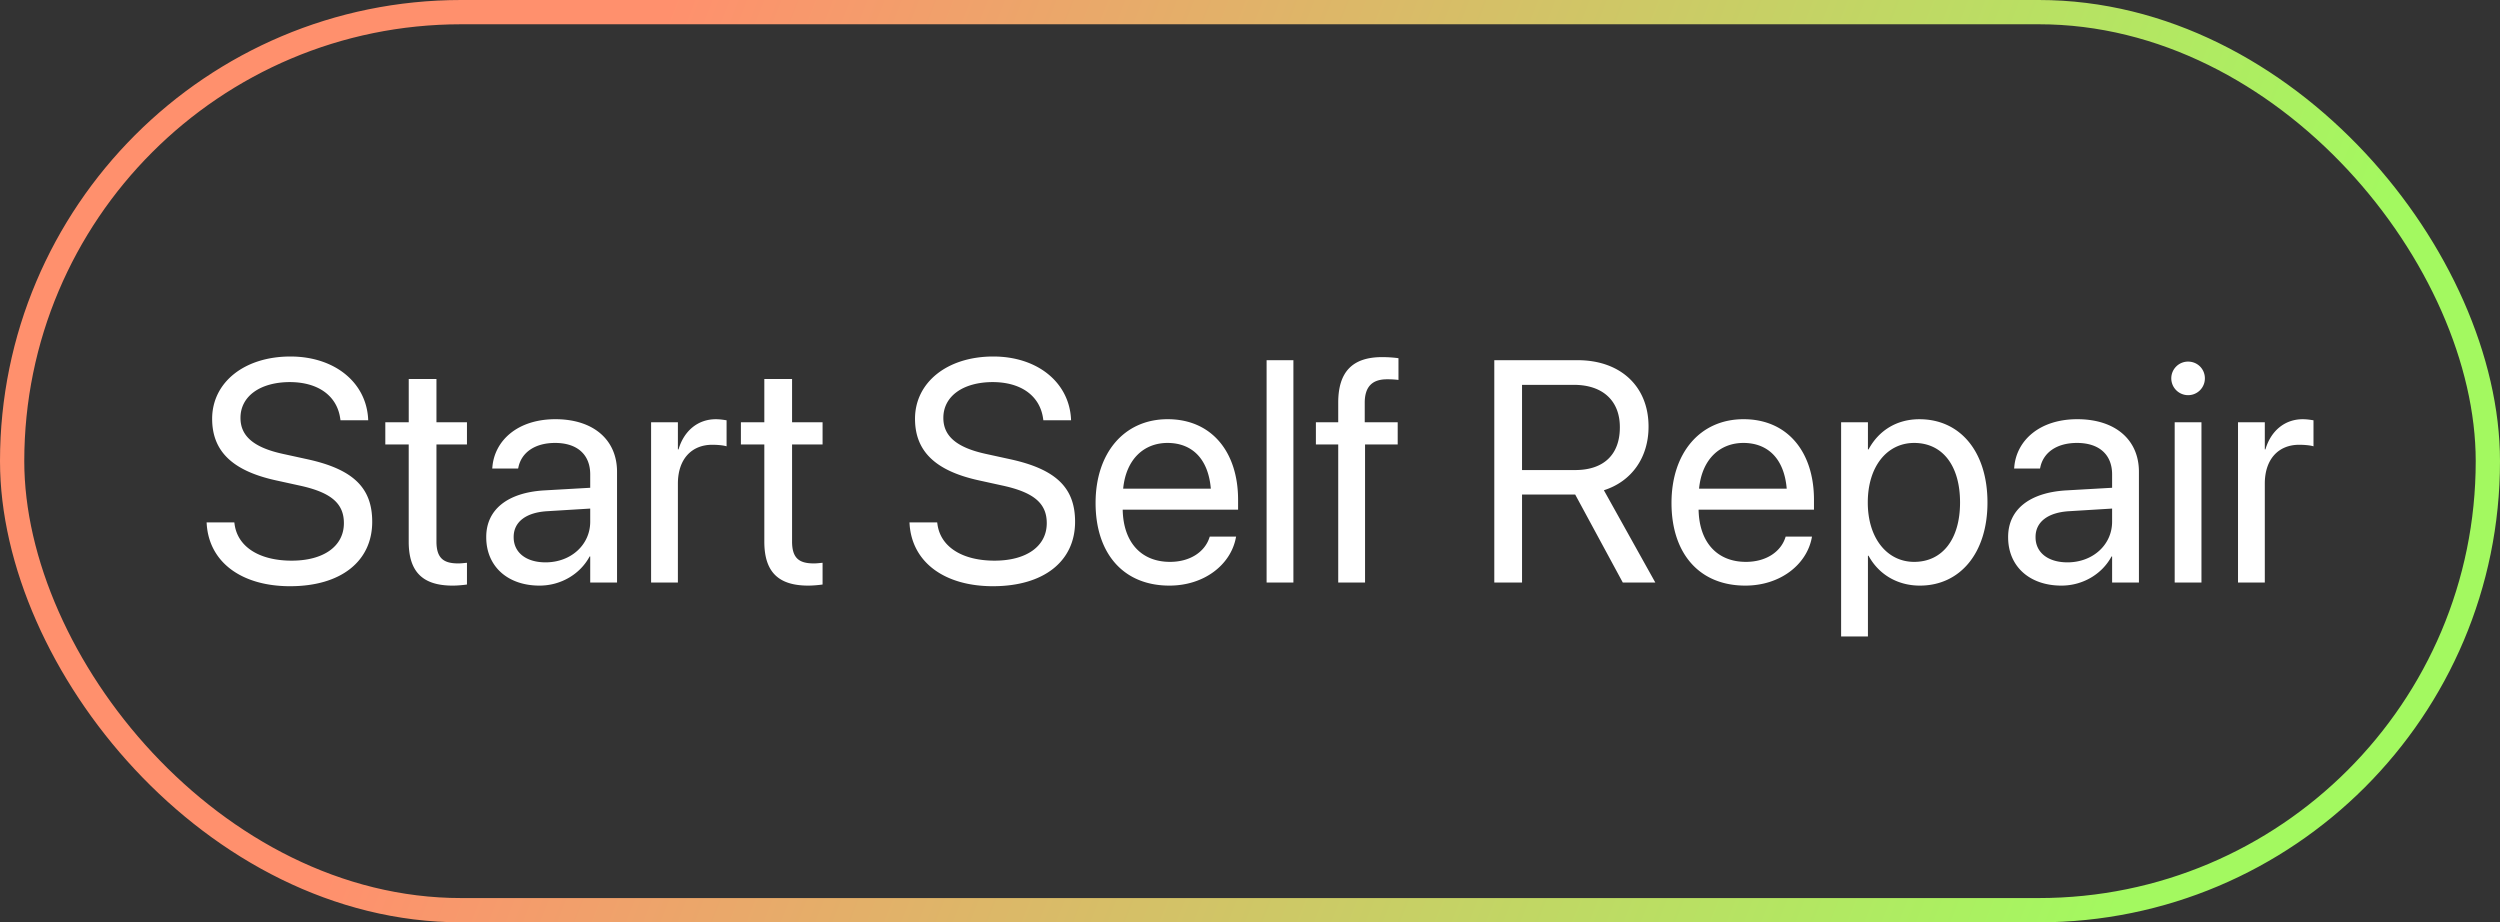
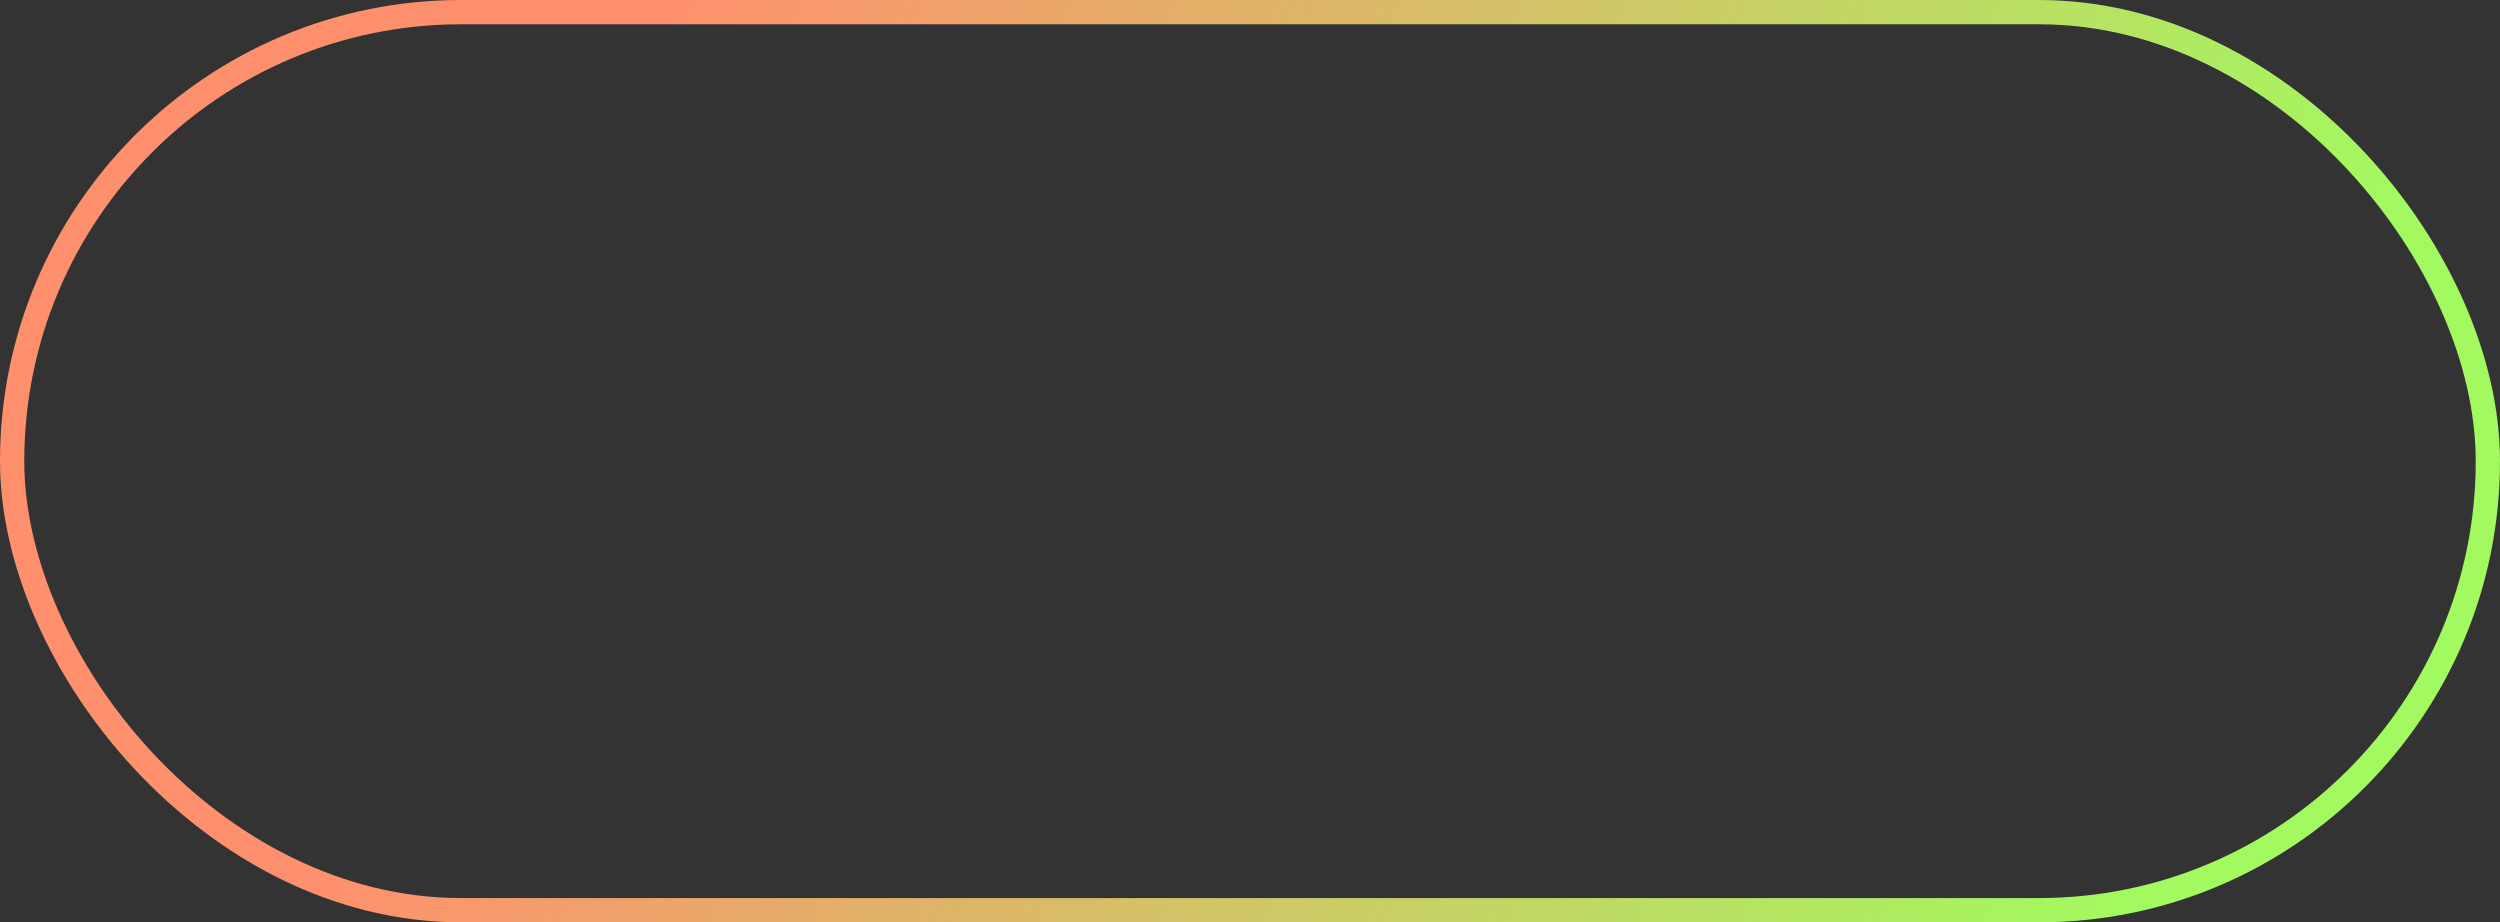
<svg xmlns="http://www.w3.org/2000/svg" width="103" height="38" viewBox="0 0 103 38" fill="none">
  <rect x="0" y="0" width="103" height="38" fill="#333333" stroke="none" />
-   <path d="M11.952 24.152c-1.98 0-3.32-.97-3.434-2.539l-.006-.089h1.142l.013.09c.133.92 1.022 1.485 2.349 1.485 1.32 0 2.152-.597 2.152-1.543v-.006c0-.806-.527-1.257-1.784-1.536l-1.016-.223c-1.79-.393-2.628-1.2-2.628-2.539v-.006c.007-1.504 1.34-2.558 3.225-2.558 1.79 0 3.098 1.035 3.2 2.533l.005.095h-1.142l-.013-.089c-.14-.933-.92-1.485-2.082-1.485-1.225.006-2.025.59-2.025 1.472v.007c0 .749.552 1.218 1.746 1.479l1.015.222c1.88.412 2.666 1.174 2.666 2.57v.007c0 1.625-1.288 2.653-3.383 2.653zm6.697-.025c-1.213 0-1.81-.546-1.81-1.81v-4.005h-.964v-.914h.965v-1.783h1.142v1.783h1.257v.915h-1.257v3.998c0 .705.312.902.902.902.133 0 .26-.02.355-.026v.895c-.14.02-.374.045-.59.045zm3.58 0c-1.314 0-2.196-.793-2.196-1.993v-.013c0-1.123.876-1.828 2.393-1.917l1.891-.108v-.552c0-.806-.526-1.295-1.447-1.295-.85 0-1.384.406-1.51.997l-.013.057H20.28l.007-.07c.095-1.085 1.04-1.962 2.596-1.962 1.561 0 2.539.845 2.539 2.165V24h-1.105v-1.073h-.025c-.387.724-1.18 1.2-2.063 1.2zm-1.066-1.993c0 .635.52 1.035 1.314 1.035 1.04 0 1.84-.718 1.84-1.676v-.54l-1.764.108c-.883.05-1.39.444-1.39 1.06v.013zM26.825 24v-6.602h1.104v1.118h.026c.222-.762.793-1.244 1.536-1.244.19 0 .355.031.444.044v1.073c-.089-.032-.324-.064-.59-.064-.857 0-1.416.597-1.416 1.6V24h-1.104zm6.474.127c-1.212 0-1.809-.546-1.809-1.81v-4.005h-.965v-.914h.965v-1.783h1.143v1.783h1.257v.915h-1.257v3.998c0 .705.31.902.901.902.133 0 .26-.02.356-.026v.895c-.14.02-.375.045-.59.045zm7.611.025c-1.98 0-3.32-.97-3.434-2.539l-.006-.089h1.142l.013.09c.133.92 1.022 1.485 2.349 1.485 1.32 0 2.152-.597 2.152-1.543v-.006c0-.806-.527-1.257-1.784-1.536l-1.016-.223c-1.79-.393-2.628-1.2-2.628-2.539v-.006c.007-1.504 1.34-2.558 3.225-2.558 1.79 0 3.097 1.035 3.2 2.533l.005.095h-1.142l-.013-.089c-.14-.933-.92-1.485-2.082-1.485-1.225.006-2.025.59-2.025 1.472v.007c0 .749.553 1.218 1.746 1.479l1.015.222c1.88.412 2.666 1.174 2.666 2.57v.007c0 1.625-1.288 2.653-3.383 2.653zm7.268-.025c-1.898 0-3.04-1.327-3.04-3.402v-.007c0-2.044 1.168-3.447 2.97-3.447 1.803 0 2.901 1.34 2.901 3.32v.407h-4.754c.025 1.358.774 2.151 1.949 2.151.837 0 1.428-.419 1.618-.983l.02-.058h1.085l-.013.064c-.216 1.092-1.295 1.955-2.736 1.955zm-.076-5.878c-.958 0-1.707.654-1.828 1.885h3.612c-.108-1.282-.82-1.885-1.784-1.885zM52.184 24v-9.16h1.104V24h-1.104zm2.951 0v-5.688h-.92v-.914h.92v-.812c0-1.27.59-1.873 1.81-1.873.247 0 .507.02.672.045v.895a3.6 3.6 0 0 0-.476-.026c-.61 0-.914.311-.914.965v.806h1.358v.915H56.24V24h-1.105zm6.43 0v-9.16H65c1.765 0 2.92 1.08 2.92 2.73v.012c0 1.27-.698 2.254-1.84 2.616L68.199 24h-1.34l-1.961-3.625h-2.19V24h-1.143zm1.143-4.634h2.19c1.174 0 1.84-.635 1.84-1.758v-.013c0-1.092-.716-1.739-1.89-1.739h-2.14v3.51zm9.198 4.761c-1.898 0-3.04-1.327-3.04-3.402v-.007c0-2.044 1.167-3.447 2.97-3.447 1.803 0 2.9 1.34 2.9 3.32v.407h-4.754c.026 1.358.775 2.151 1.95 2.151.837 0 1.427-.419 1.618-.983l.019-.058h1.085l-.012.064c-.216 1.092-1.295 1.955-2.736 1.955zm-.076-5.878c-.959 0-1.708.654-1.829 1.885h3.612c-.108-1.282-.819-1.885-1.783-1.885zm4.024 7.973v-8.824h1.105v1.118h.025c.413-.768 1.149-1.244 2.095-1.244 1.688 0 2.805 1.345 2.805 3.427v.007c0 2.082-1.13 3.421-2.786 3.421-.933 0-1.701-.47-2.114-1.232h-.025v3.327h-1.105zm3.009-3.073c1.168 0 1.891-.939 1.891-2.443v-.007c0-1.517-.723-2.45-1.891-2.45-1.117 0-1.91.971-1.91 2.45v.007c0 1.472.799 2.443 1.91 2.443zm6.068.978c-1.314 0-2.196-.793-2.196-1.993v-.013c0-1.123.876-1.828 2.393-1.917l1.891-.108v-.552c0-.806-.526-1.295-1.447-1.295-.85 0-1.383.406-1.51.997l-.013.057h-1.067l.007-.07c.095-1.085 1.04-1.962 2.596-1.962 1.562 0 2.539.845 2.539 2.165V24h-1.105v-1.073h-.025c-.387.724-1.18 1.2-2.063 1.2zm-1.066-1.993c0 .635.52 1.035 1.314 1.035 1.04 0 1.84-.718 1.84-1.676v-.54l-1.764.108c-.882.05-1.39.444-1.39 1.06v.013zm6.284-5.853a.694.694 0 0 1-.692-.692.69.69 0 0 1 .692-.691c.387 0 .692.304.692.691a.69.69 0 0 1-.692.692zM89.597 24v-6.602H90.7V24h-1.104zm2.609 0v-6.602h1.104v1.118h.025c.223-.762.794-1.244 1.537-1.244.19 0 .355.031.444.044v1.073c-.089-.032-.324-.064-.59-.064-.857 0-1.416.597-1.416 1.6V24h-1.104z" fill="#fff" />
  <rect x=".5" y=".5" width="102" height="37" rx="18.5" stroke="url(#xlo2hplqla)" />
  <defs>
    <linearGradient id="xlo2hplqla" x1="0" y1="0" x2="102.18" y2="40.09" gradientUnits="userSpaceOnUse">
      <stop offset=".234" stop-color="#FF906D" />
      <stop offset=".865" stop-color="#A3F960" />
    </linearGradient>
  </defs>
</svg>